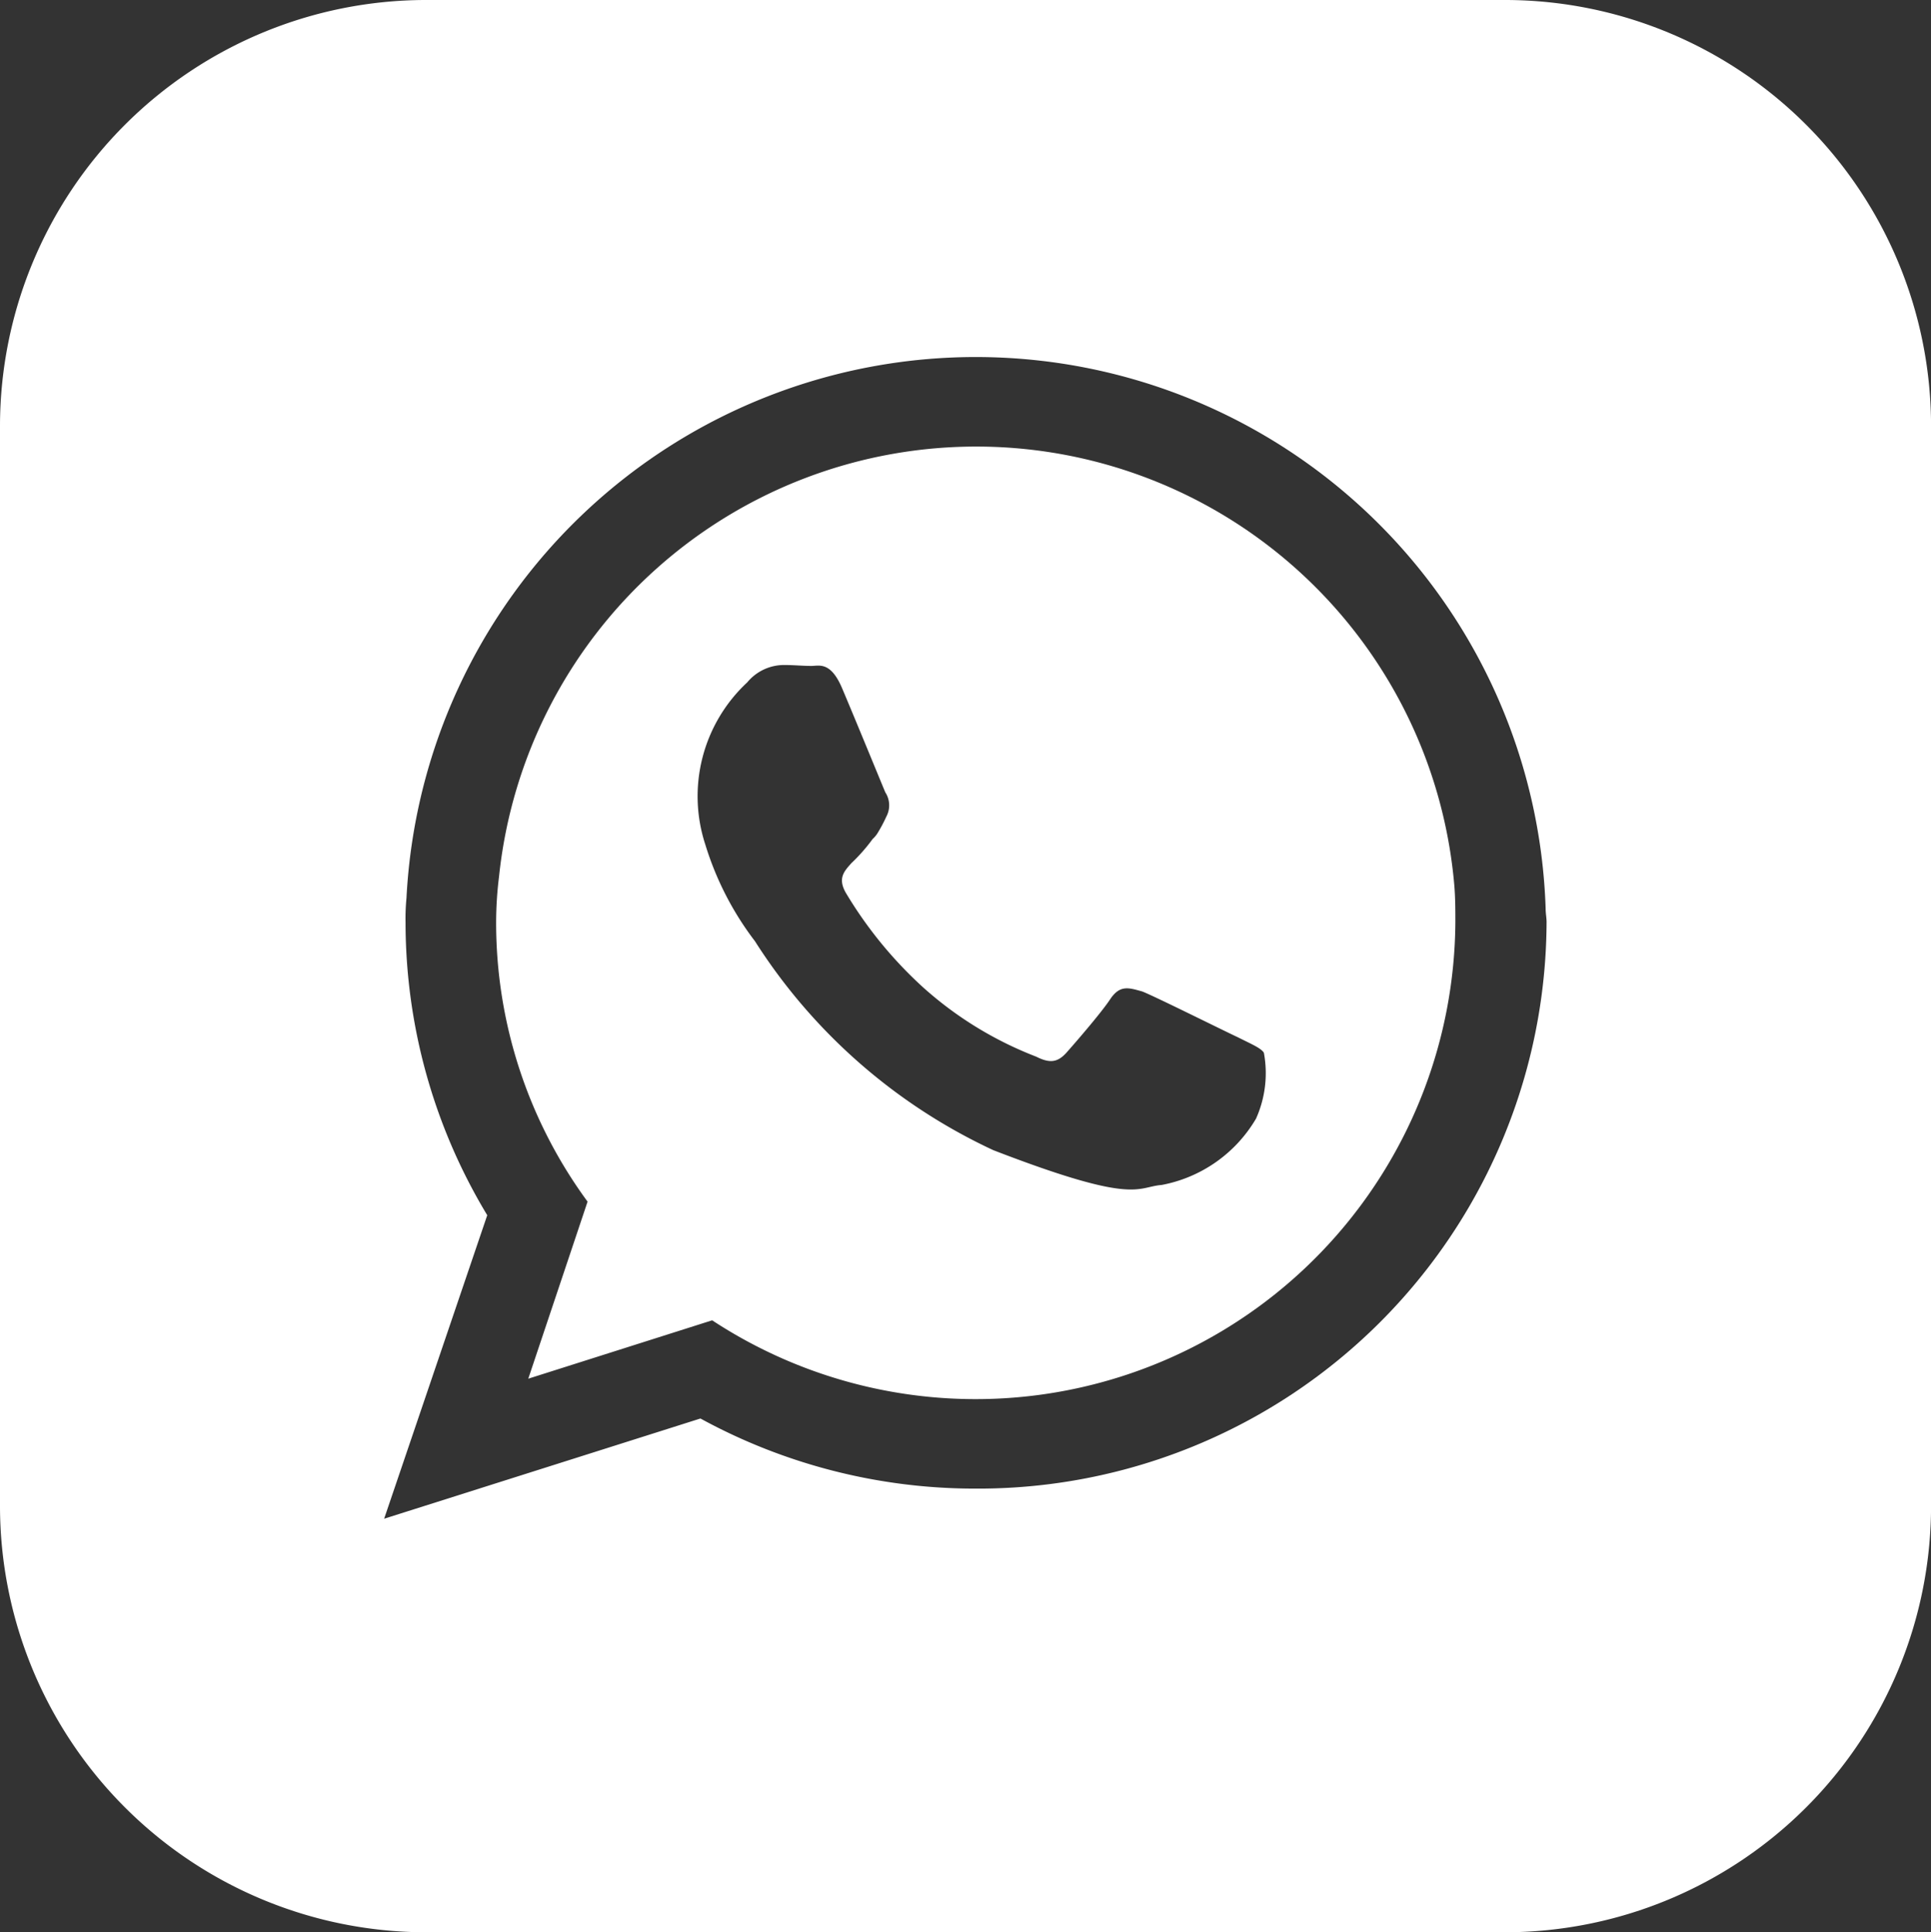
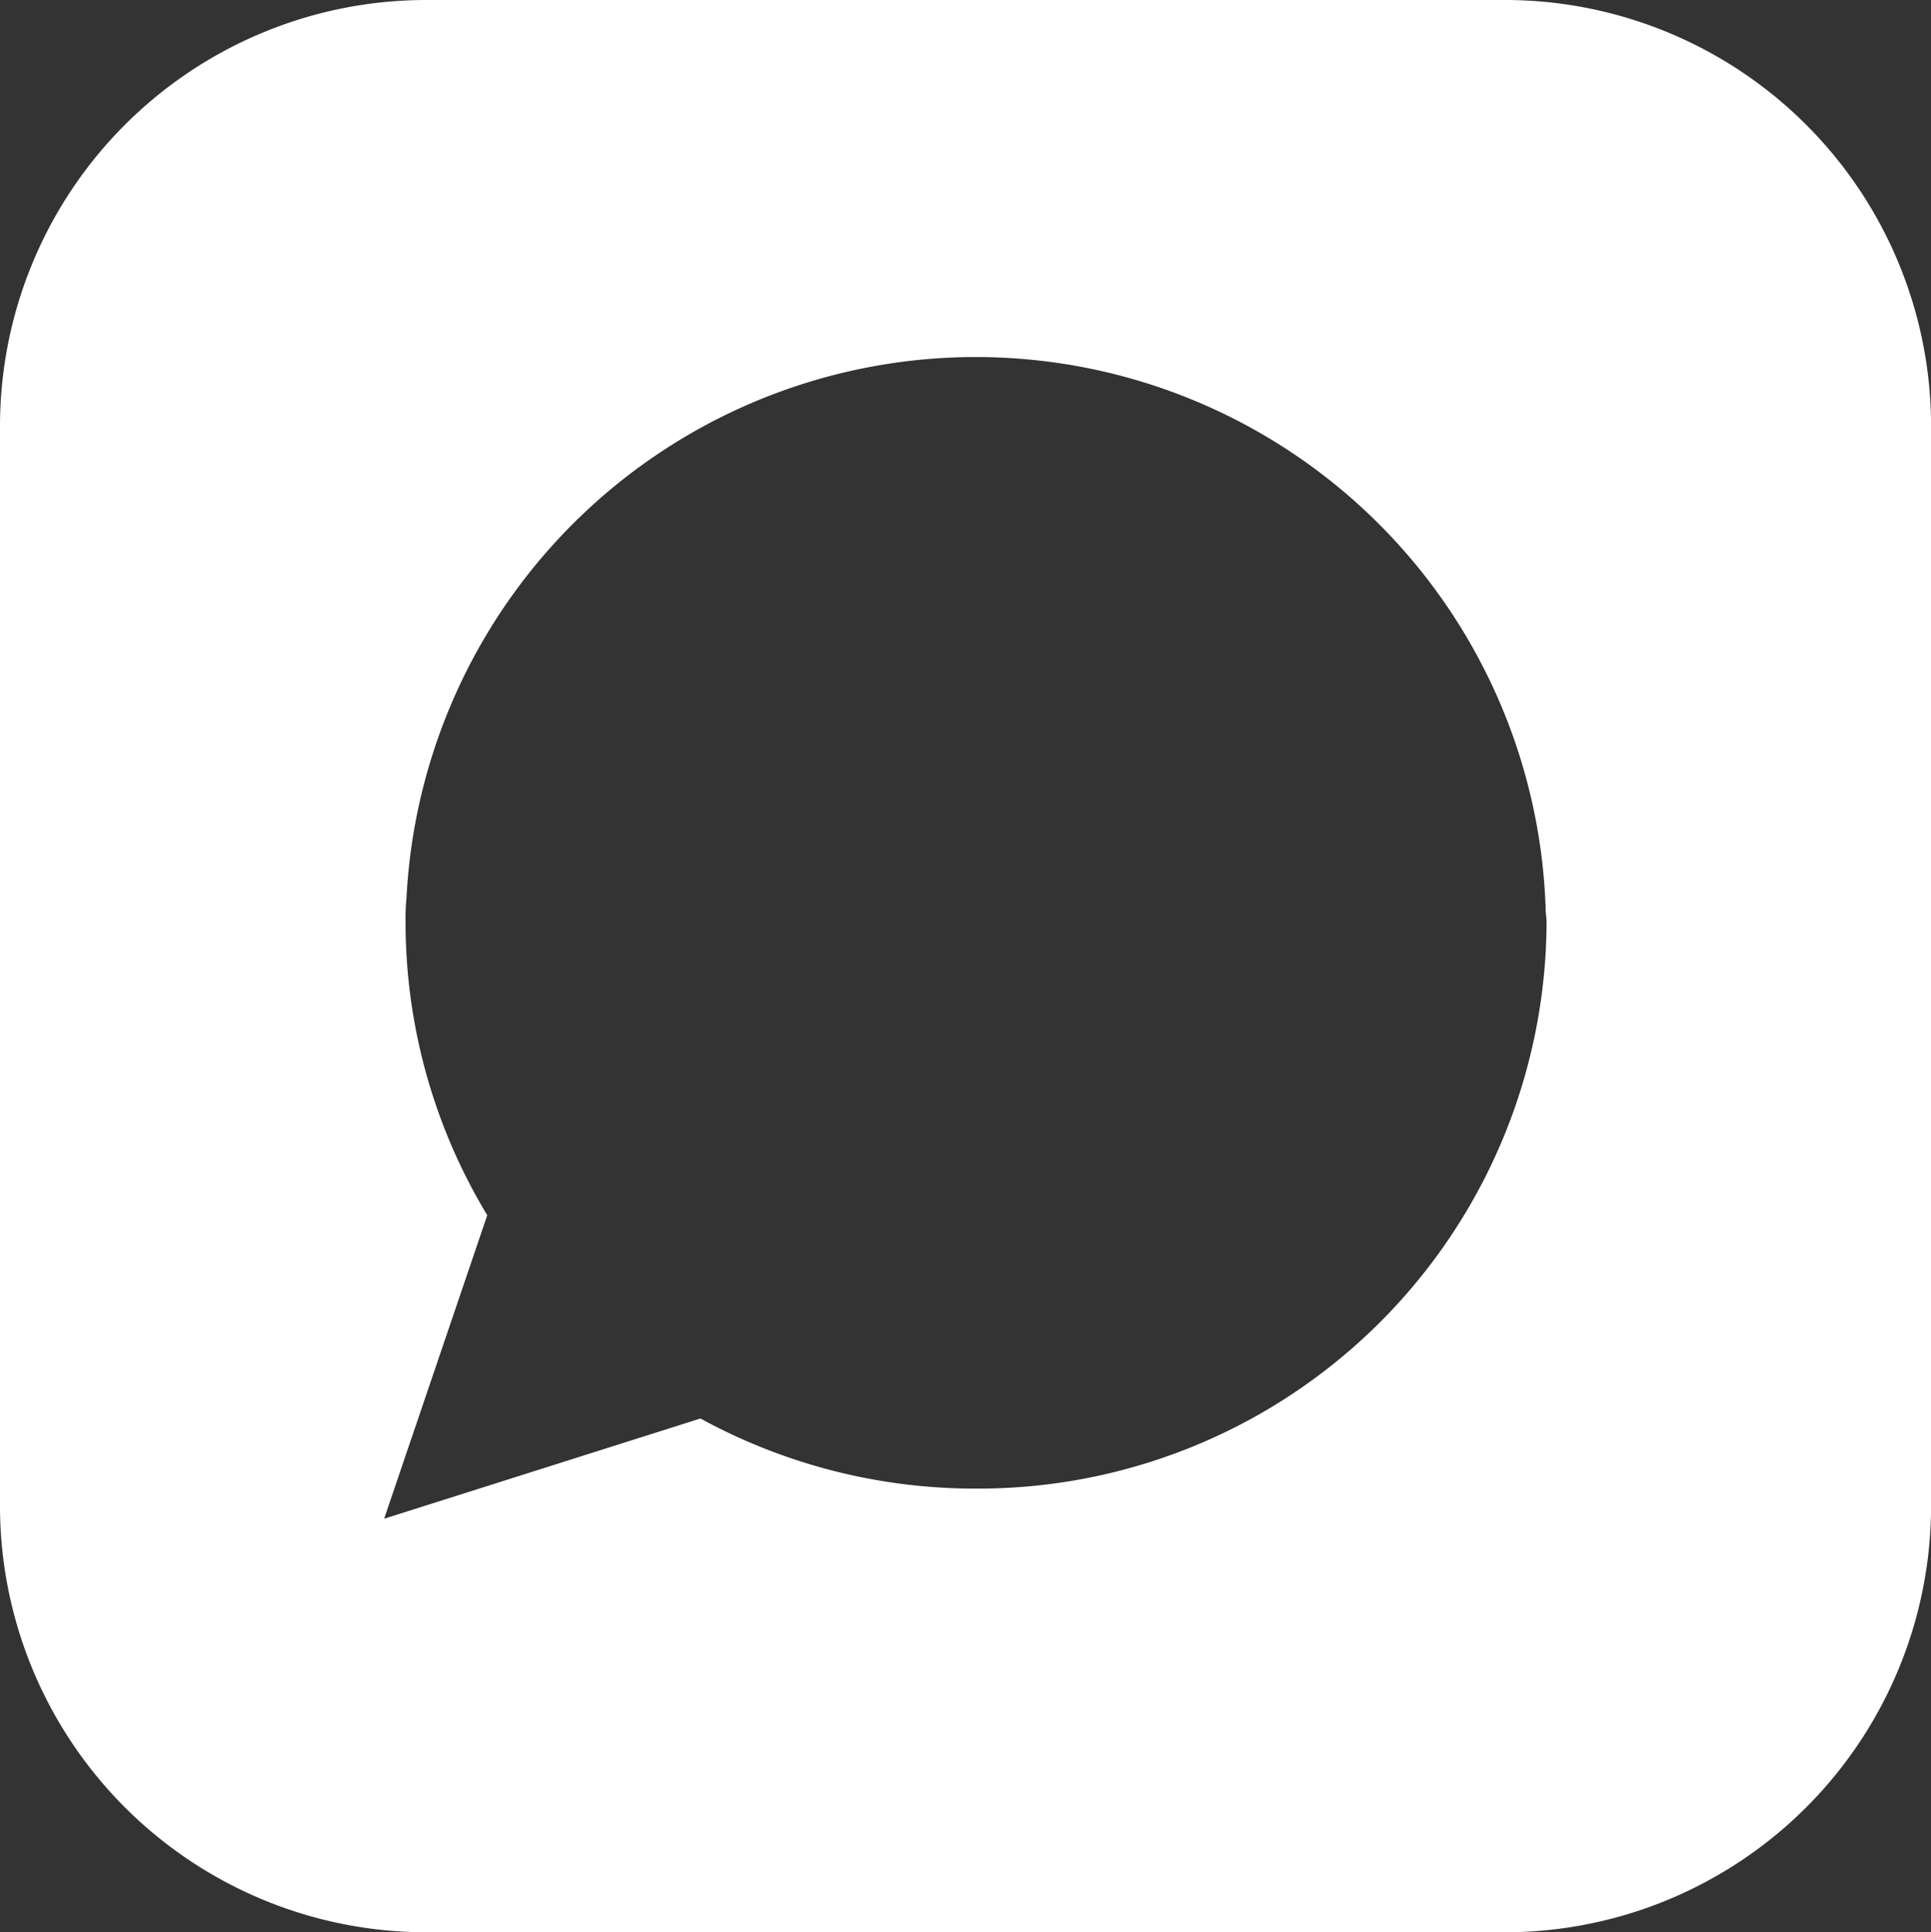
<svg xmlns="http://www.w3.org/2000/svg" width="33.278" height="33.296" viewBox="0 0 33.278 33.296">
  <rect x="0" y="0" width="33.278" height="33.296" fill="#333333" stroke="none" />
  <g id="Grupo_48" data-name="Grupo 48" transform="translate(0 0)">
-     <path id="Caminho_271" data-name="Caminho 271" d="M622.833,1343.29a8.269,8.269,0,0,0-16.463-.15,6.423,6.423,0,0,0-.05.787,8.116,8.116,0,0,0,1.576,4.813l-1.022,3.051,3.169-1.006a8.268,8.268,0,0,0,12.808-6.858C622.851,1343.727,622.851,1343.508,622.833,1343.29Zm-3.419,4.023a2.4,2.4,0,0,1-1.626,1.14c-.436.034-.436.352-2.9-.6a9.736,9.736,0,0,1-4.107-3.6,5.29,5.29,0,0,1-.854-1.66,2.678,2.678,0,0,1,.72-2.8.824.824,0,0,1,.638-.3c.166,0,.318.016.468.016.134,0,.336-.084.536.4.2.47.688,1.66.738,1.778a.41.41,0,0,1,.018.418,2.613,2.613,0,0,1-.152.286.455.455,0,0,1-.084.1,3.028,3.028,0,0,1-.368.418c-.118.134-.236.252-.1.5a7.162,7.162,0,0,0,1.342,1.643,6.308,6.308,0,0,0,1.945,1.19c.234.118.368.1.52-.068.134-.15.6-.687.754-.921.168-.252.318-.2.554-.134.216.084,1.391.67,1.643.787.234.118.4.186.452.268A1.917,1.917,0,0,1,619.414,1347.314Z" transform="translate(-597.77 -1328.034)" fill="#fff" fill-rule="evenodd" />
-     <path id="Caminho_272" data-name="Caminho 272" d="M579.333,1288.08H560.708a7.346,7.346,0,0,0-7.328,7.328v18.624a7.349,7.349,0,0,0,7.328,7.344h18.626a7.348,7.348,0,0,0,7.325-7.344v-18.624A7.344,7.344,0,0,0,579.333,1288.08Zm-9.137,25.651a9.867,9.867,0,0,1-4.745-1.208L560,1314.25l1.777-5.23a9.765,9.765,0,0,1-1.408-5.047,3.631,3.631,0,0,1,.016-.418,9.825,9.825,0,0,1,19.632.184c0,.084.016.152.016.234A9.794,9.794,0,0,1,570.2,1313.731Z" transform="translate(-553.38 -1288.08)" fill="#fff" fill-rule="evenodd" />
+     <path id="Caminho_272" data-name="Caminho 272" d="M579.333,1288.08H560.708a7.346,7.346,0,0,0-7.328,7.328v18.624a7.349,7.349,0,0,0,7.328,7.344h18.626a7.348,7.348,0,0,0,7.325-7.344v-18.624A7.344,7.344,0,0,0,579.333,1288.08m-9.137,25.651a9.867,9.867,0,0,1-4.745-1.208L560,1314.25l1.777-5.23a9.765,9.765,0,0,1-1.408-5.047,3.631,3.631,0,0,1,.016-.418,9.825,9.825,0,0,1,19.632.184c0,.084.016.152.016.234A9.794,9.794,0,0,1,570.2,1313.731Z" transform="translate(-553.38 -1288.08)" fill="#fff" fill-rule="evenodd" />
  </g>
</svg>